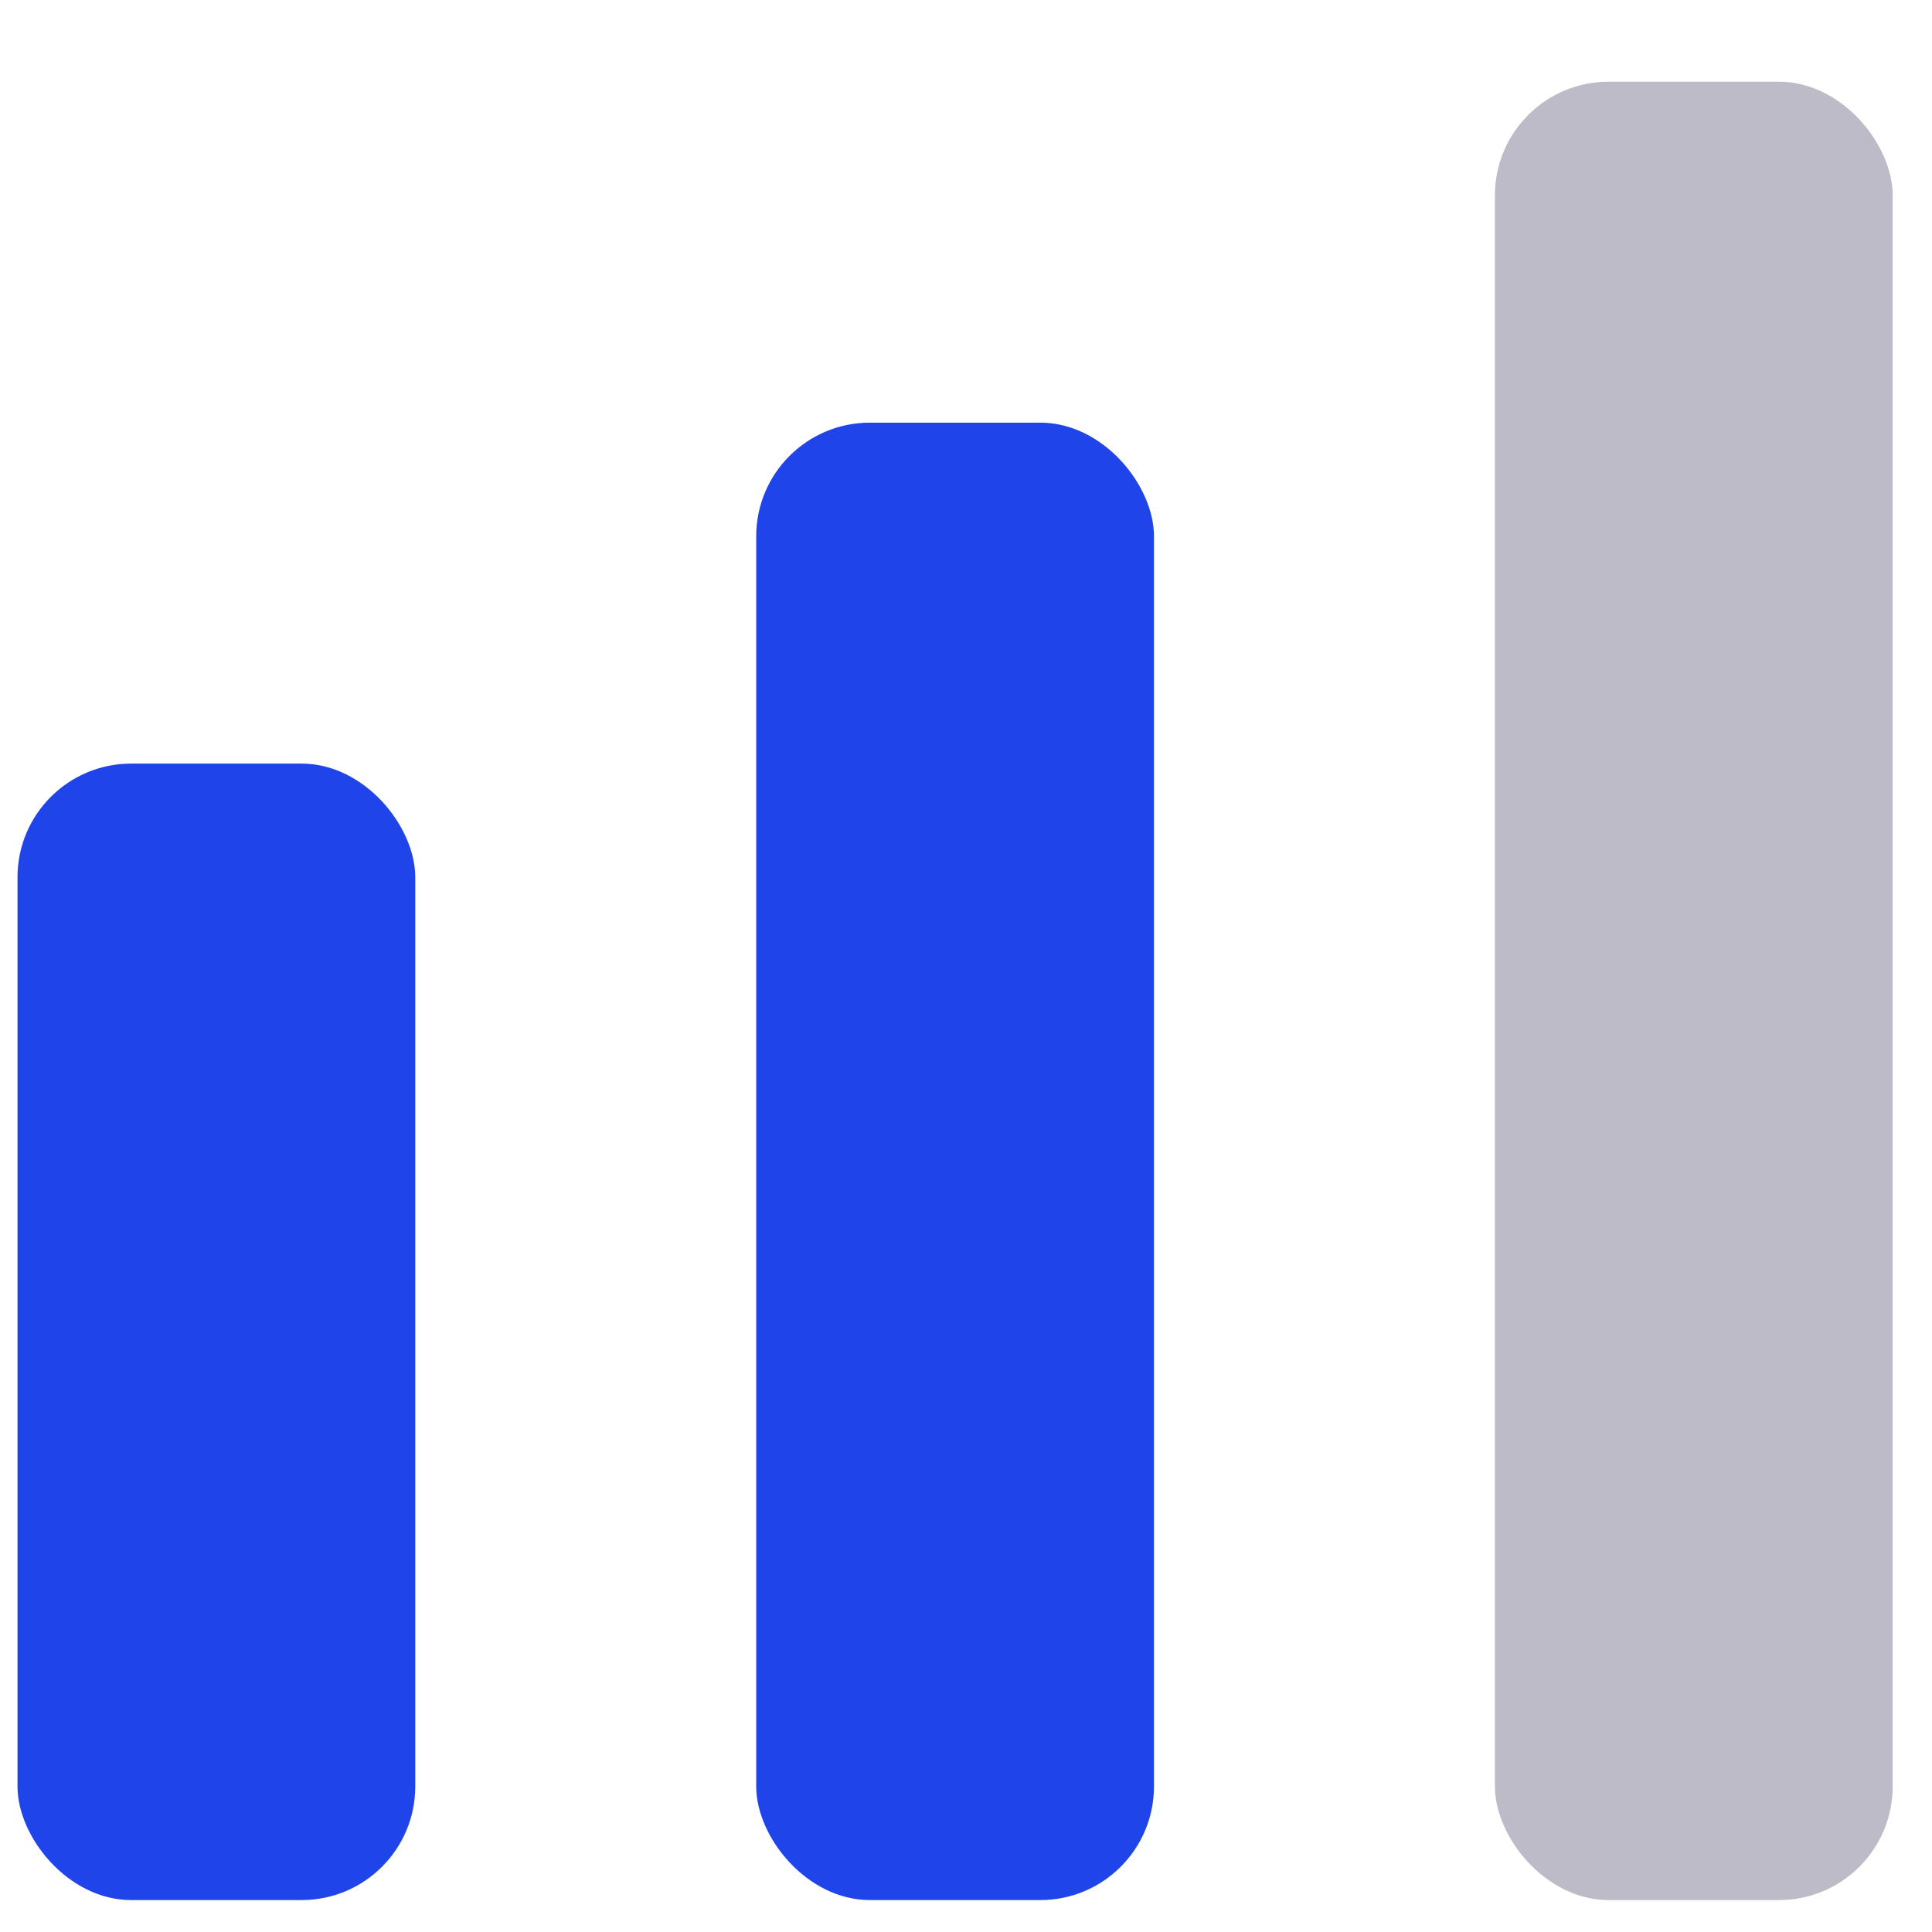
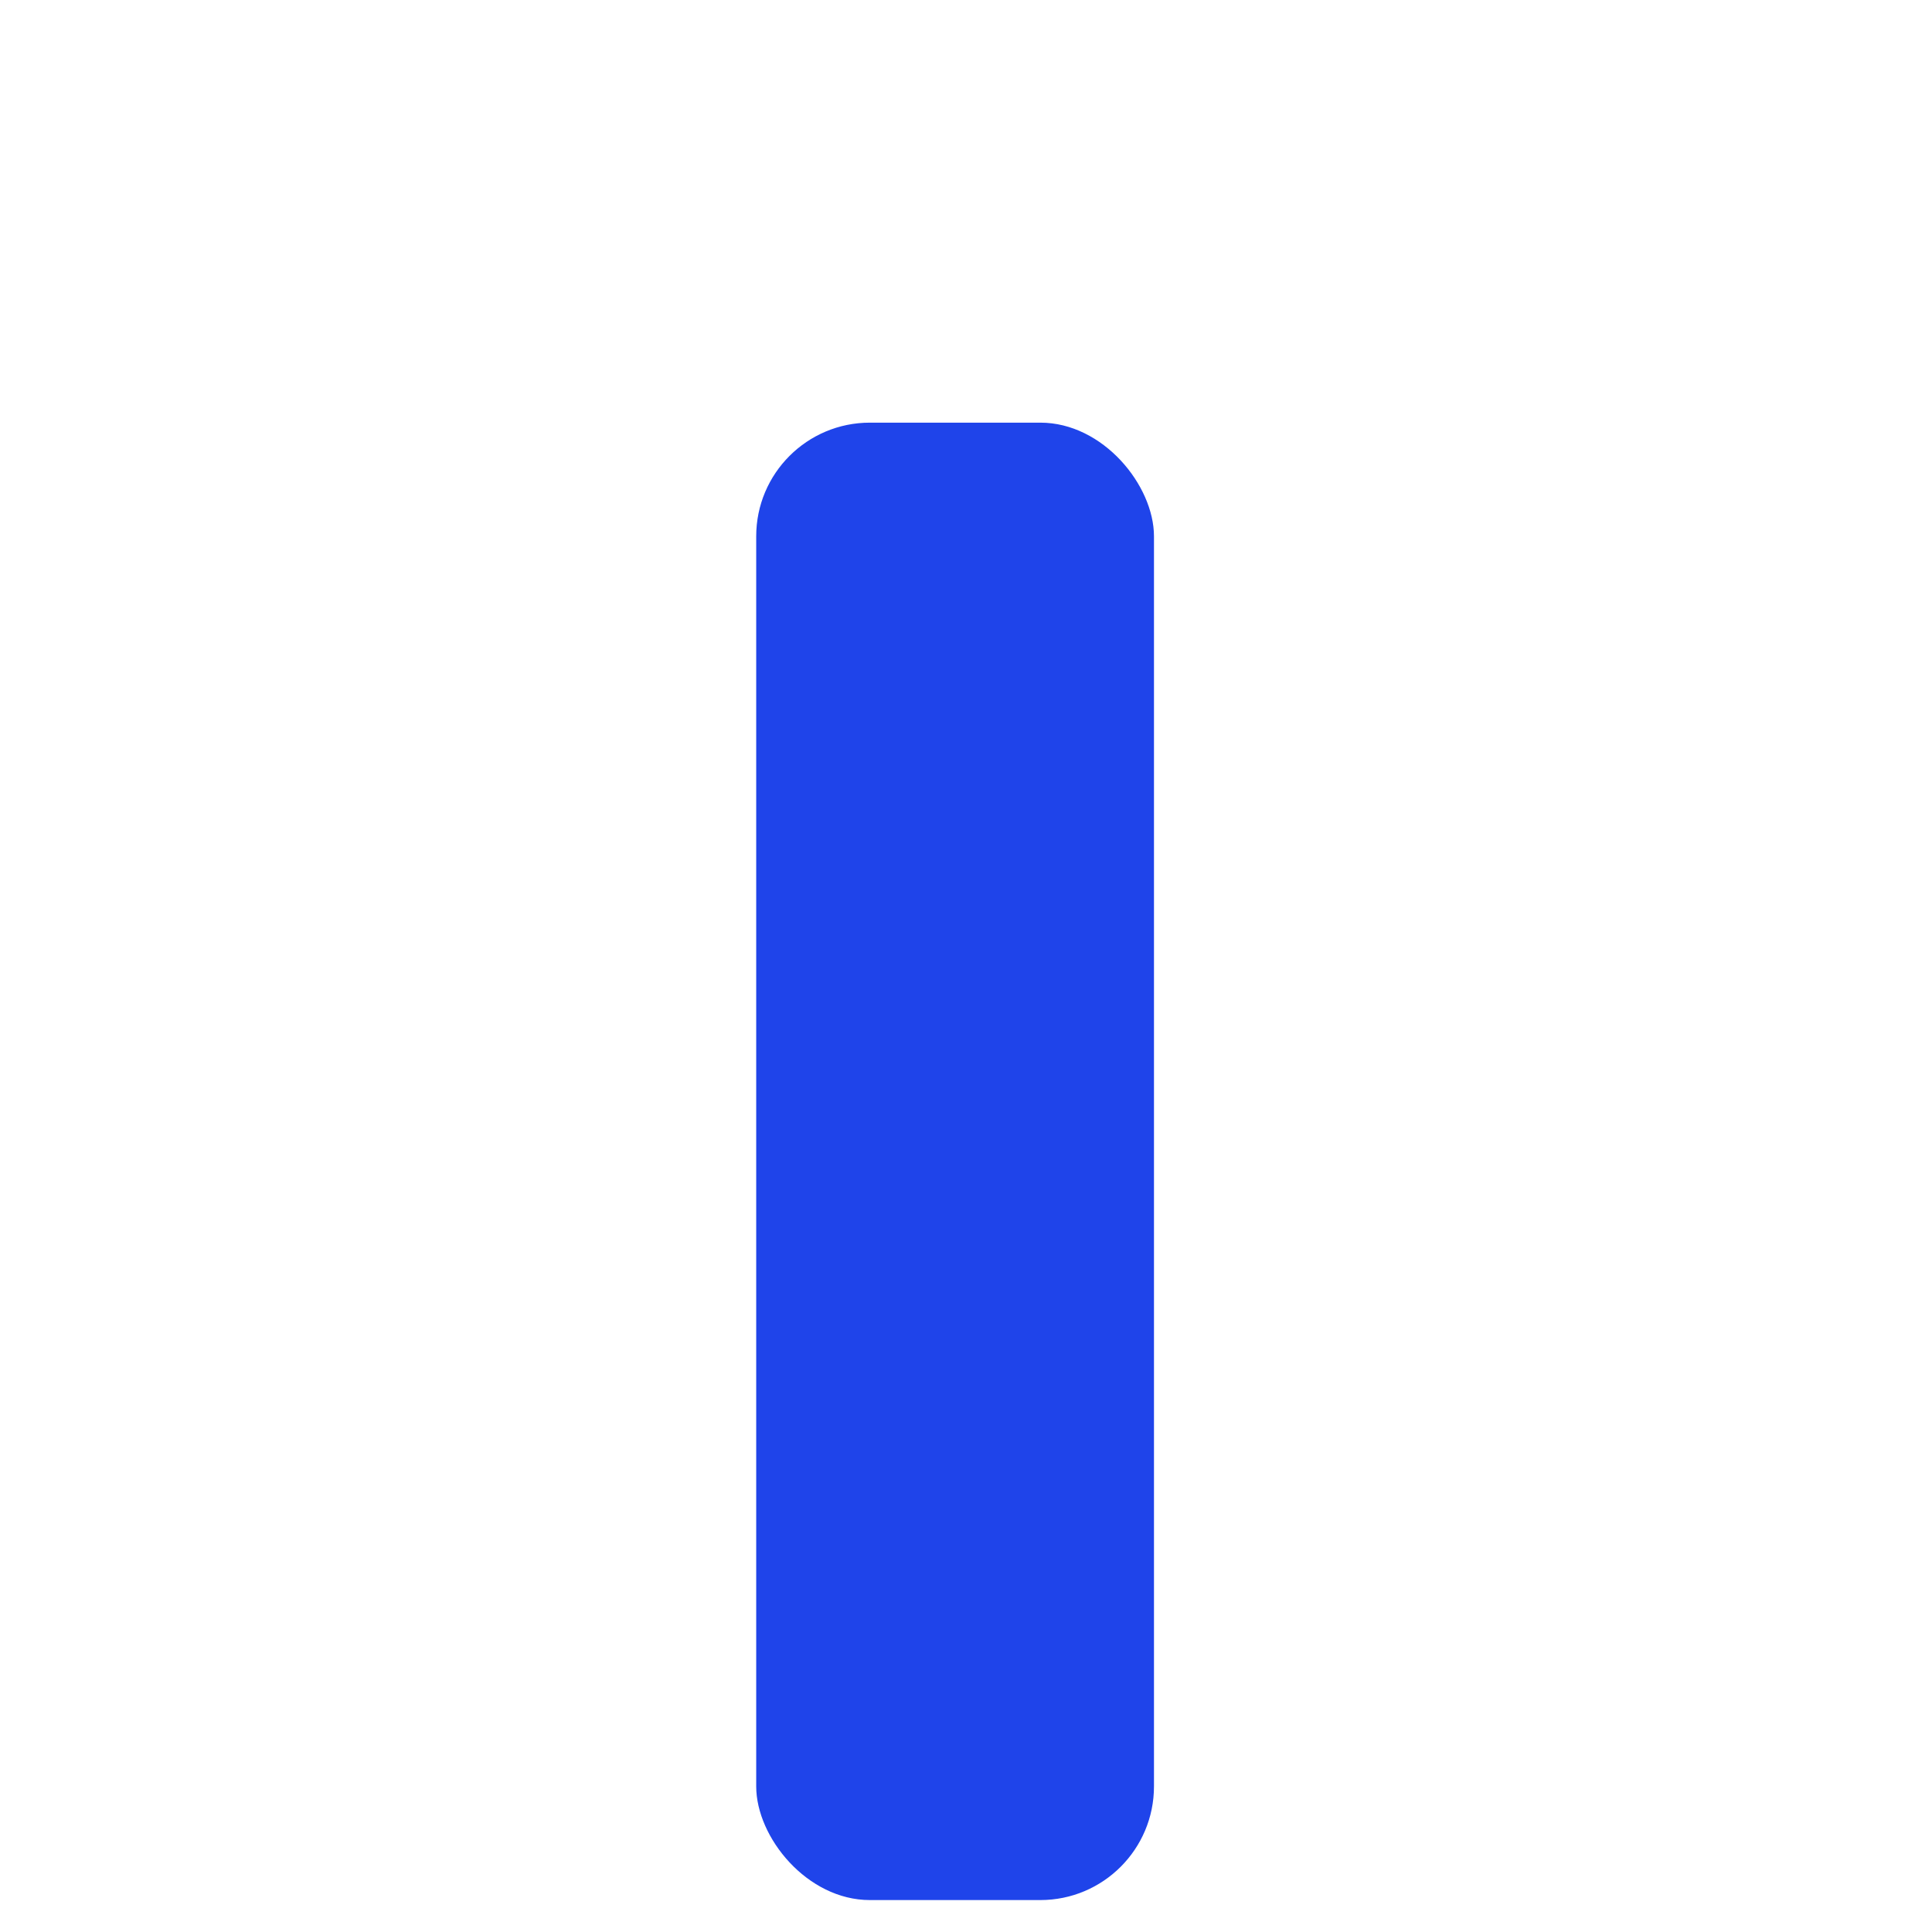
<svg xmlns="http://www.w3.org/2000/svg" width="17" height="17" viewBox="0 0 17 17" fill="none">
-   <rect x="0.154" y="6.719" width="3.5" height="10" rx="1" fill="#1F44EA" />
  <rect x="6.654" y="3.719" width="3.5" height="13" rx="1" fill="#1F44EA" />
-   <rect x="13.154" y="0.719" width="3.5" height="16" rx="1" fill="#BDBBC8" />
</svg>